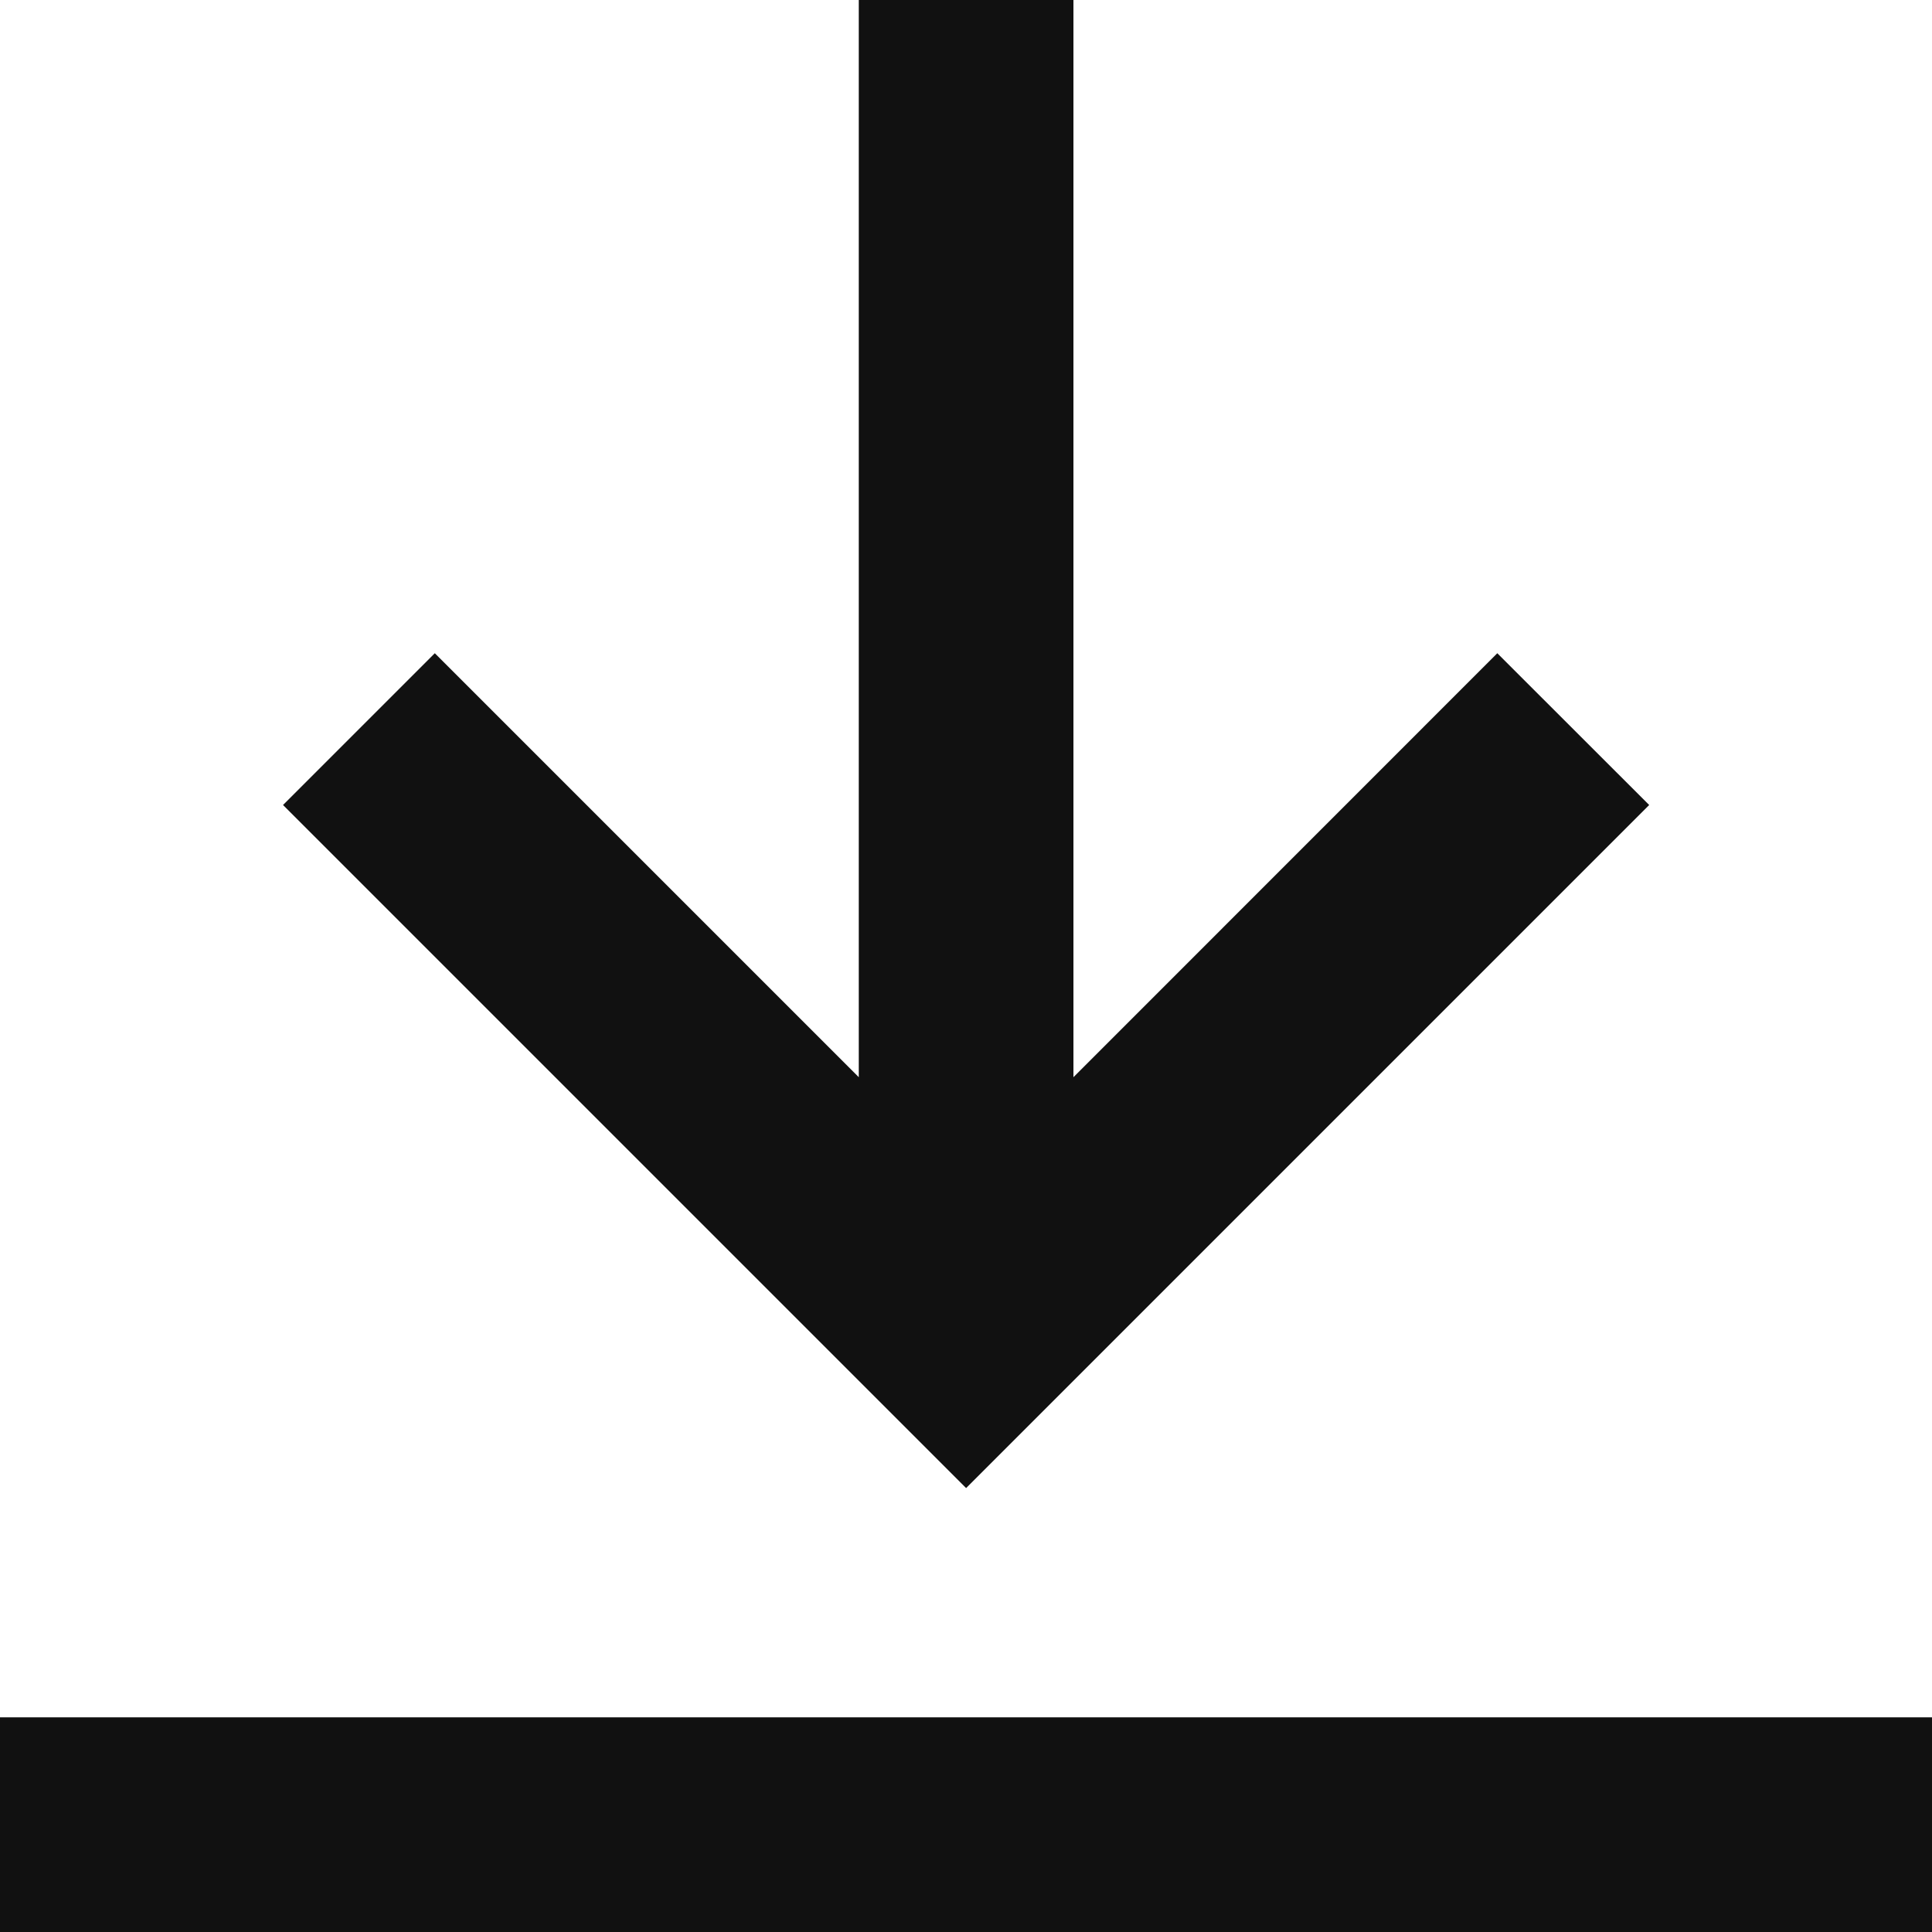
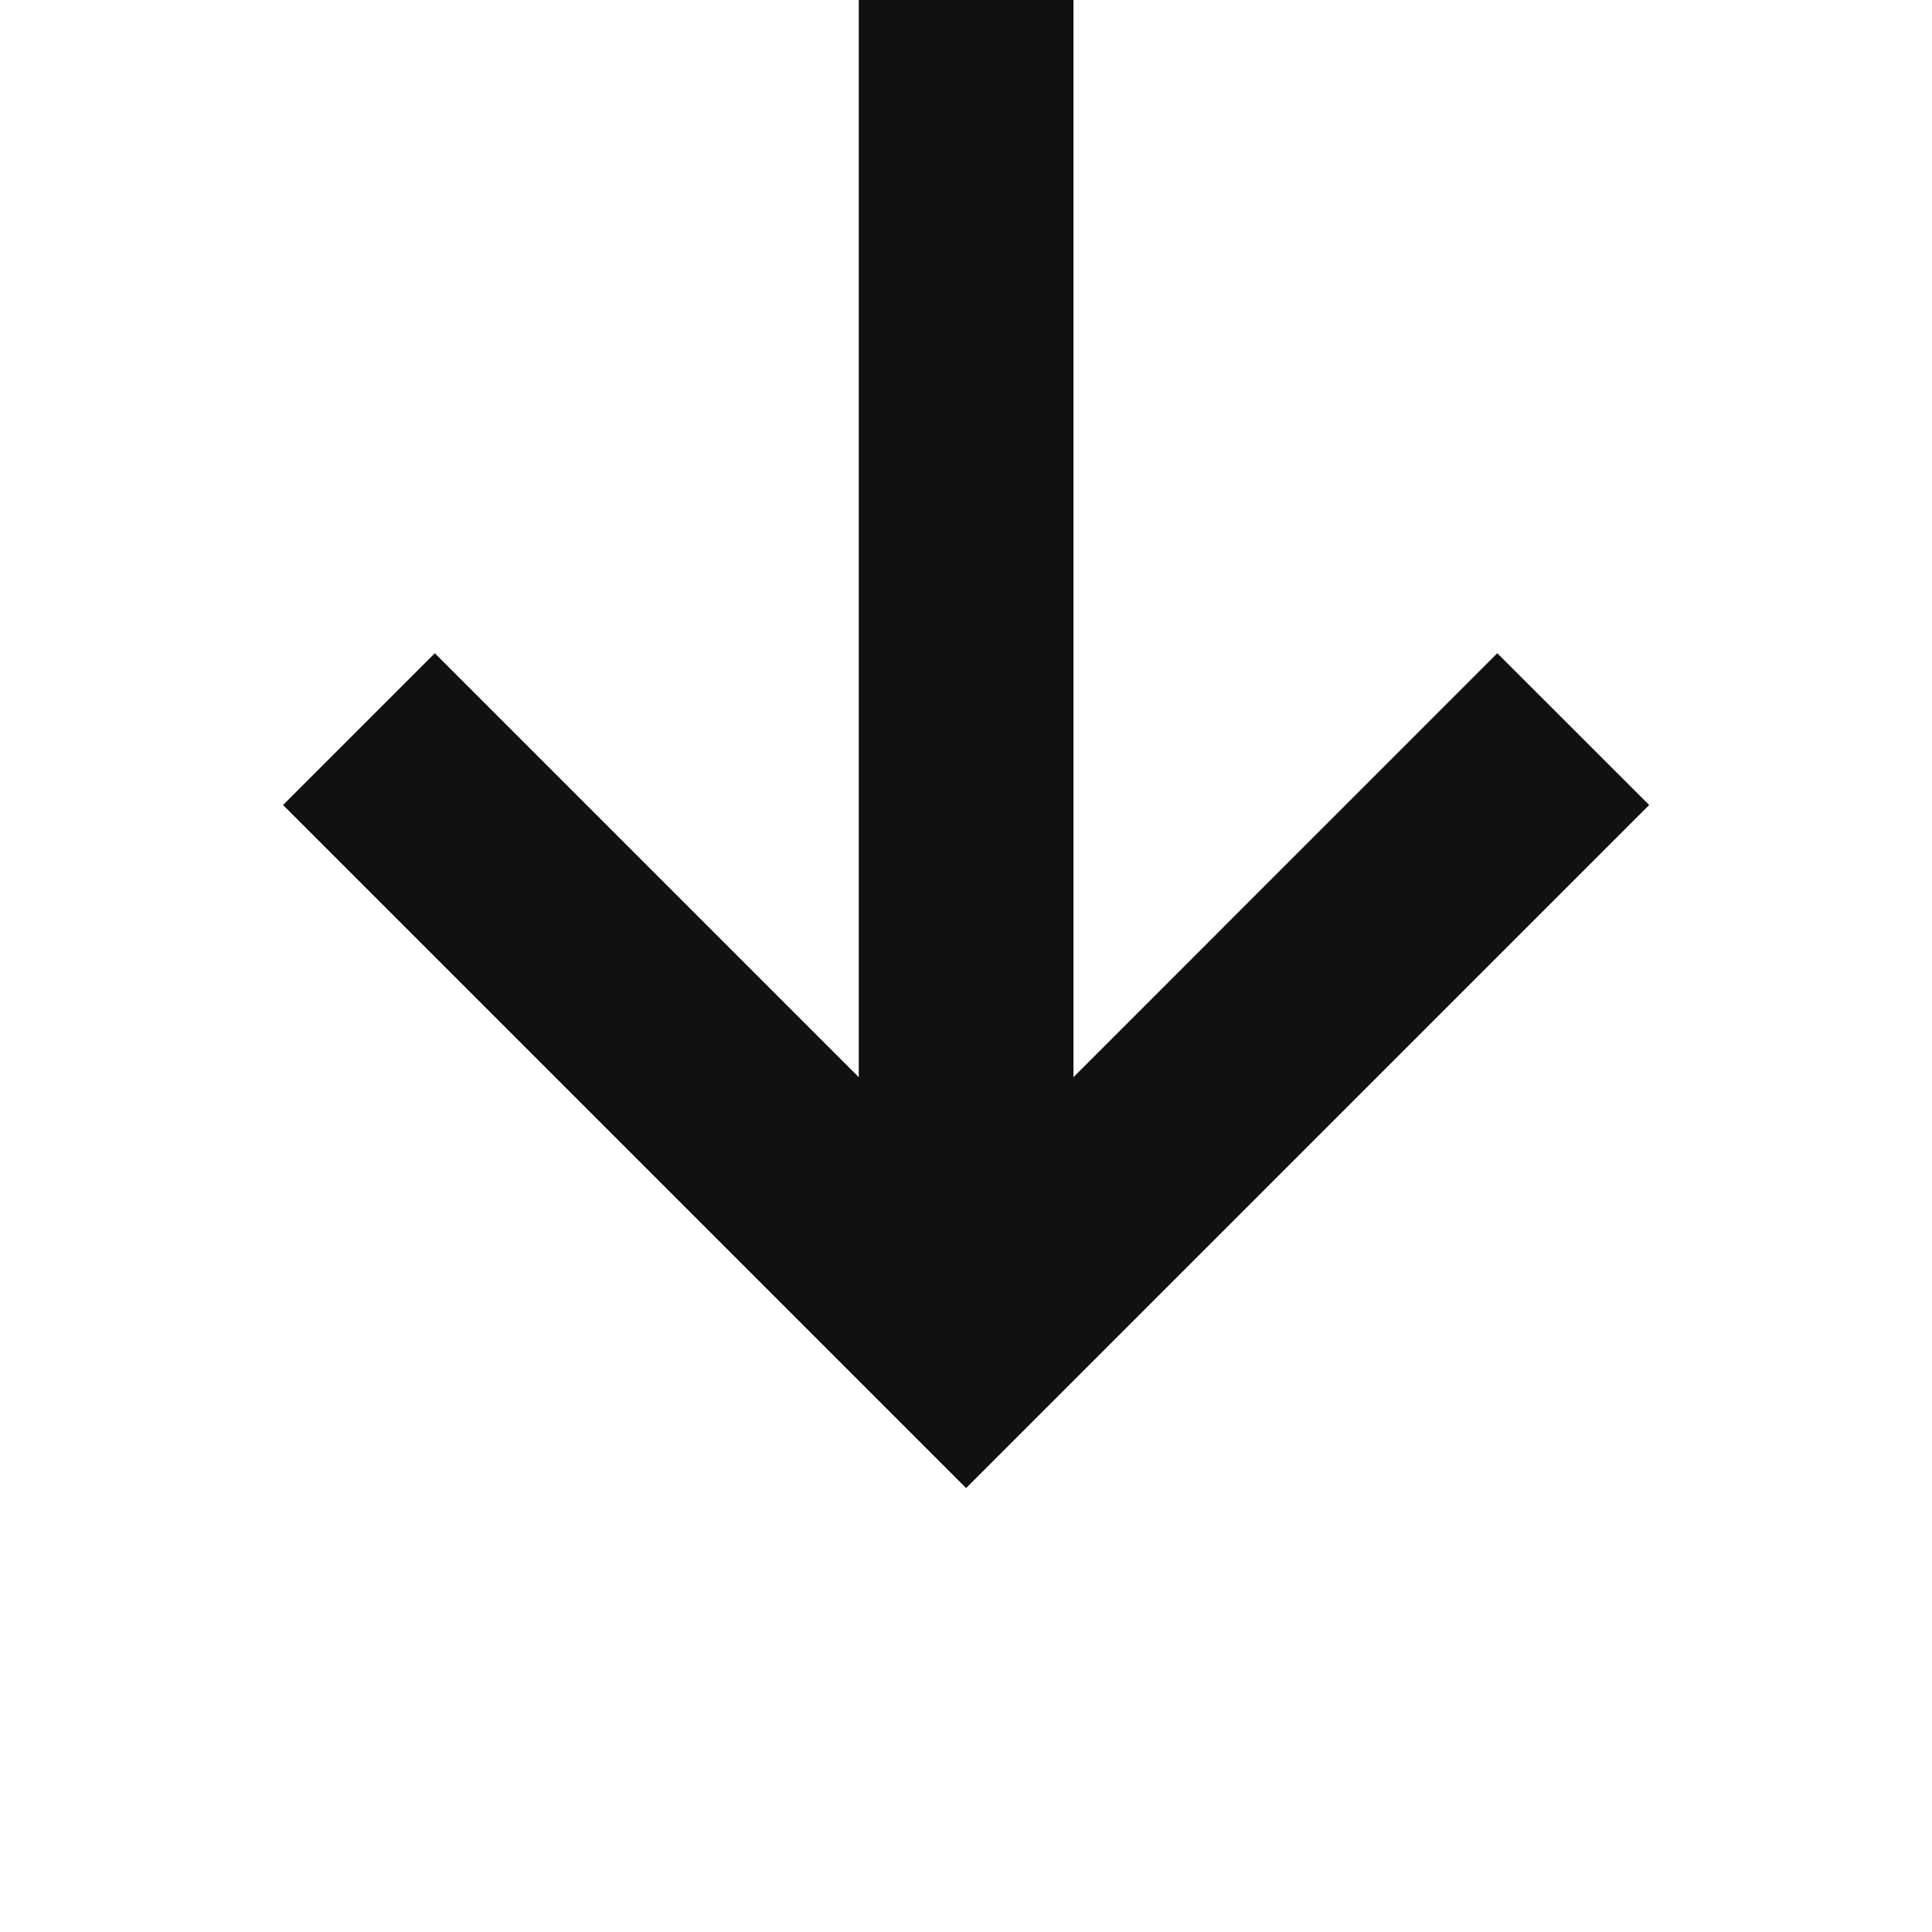
<svg xmlns="http://www.w3.org/2000/svg" width="18" height="18" viewBox="0 0 18 18" fill="none">
-   <rect x="0.5" y="16.5" width="17" height="1" stroke="#111111" />
  <path d="M10.001 0H8.001V10.036L4.051 6.086L2.637 7.5L9.001 13.864L15.365 7.5L13.95 6.086L10.001 10.036V0Z" fill="#111111" />
</svg>